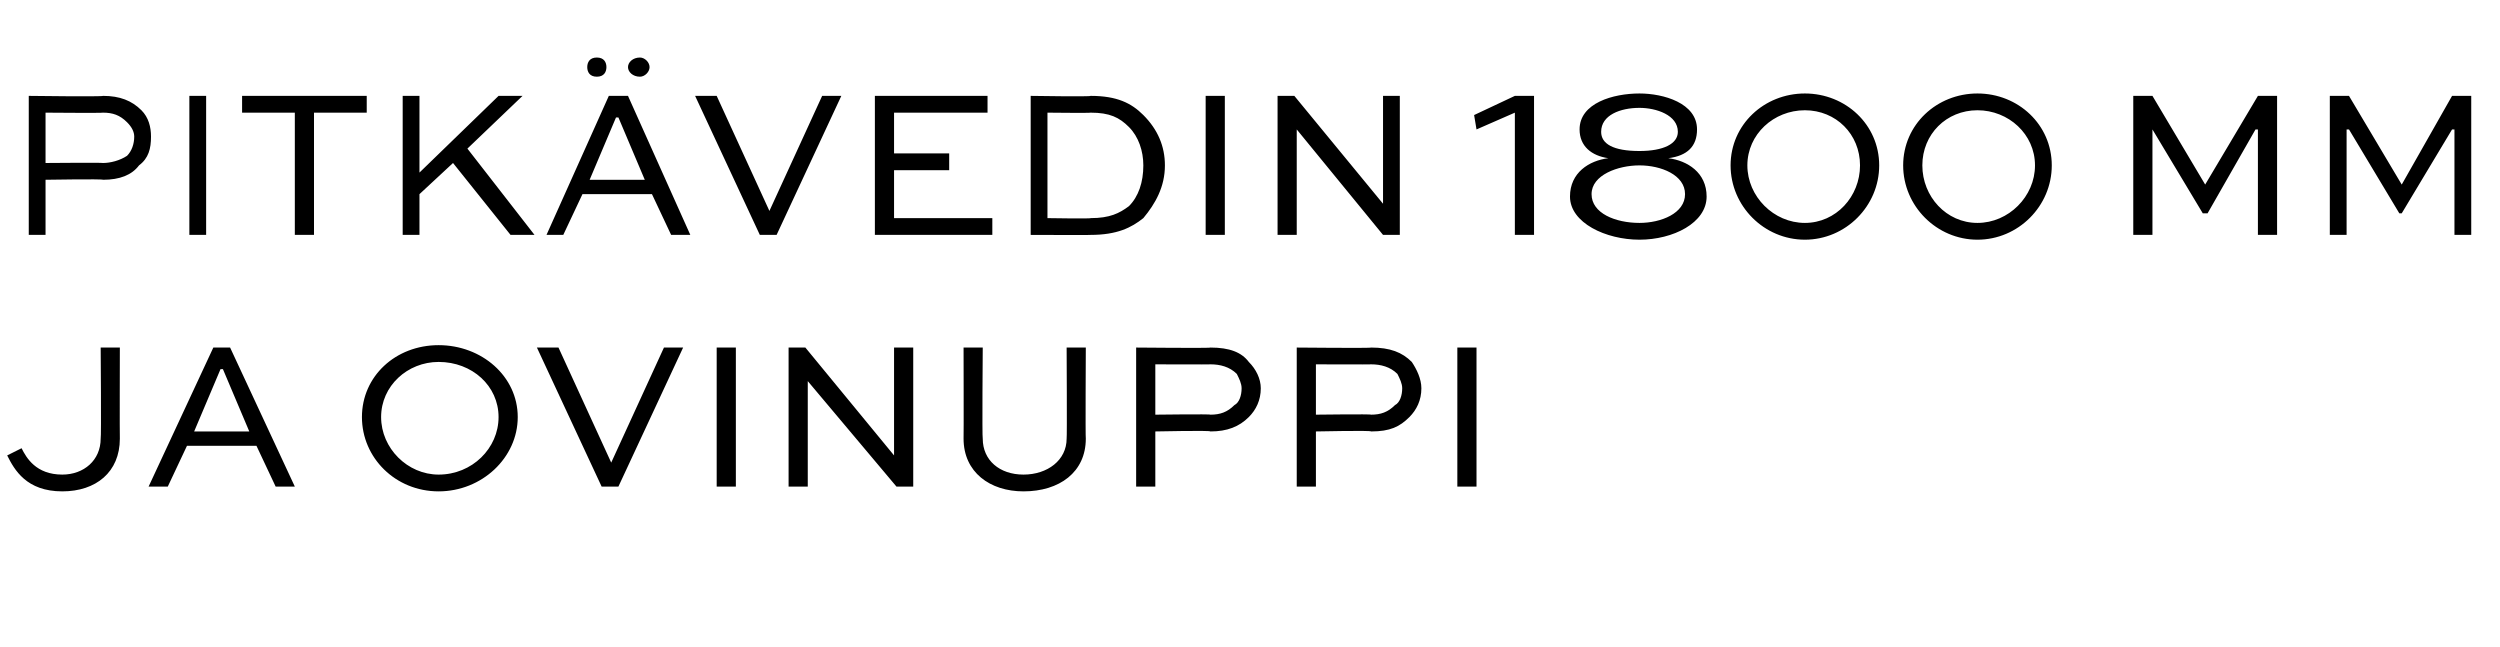
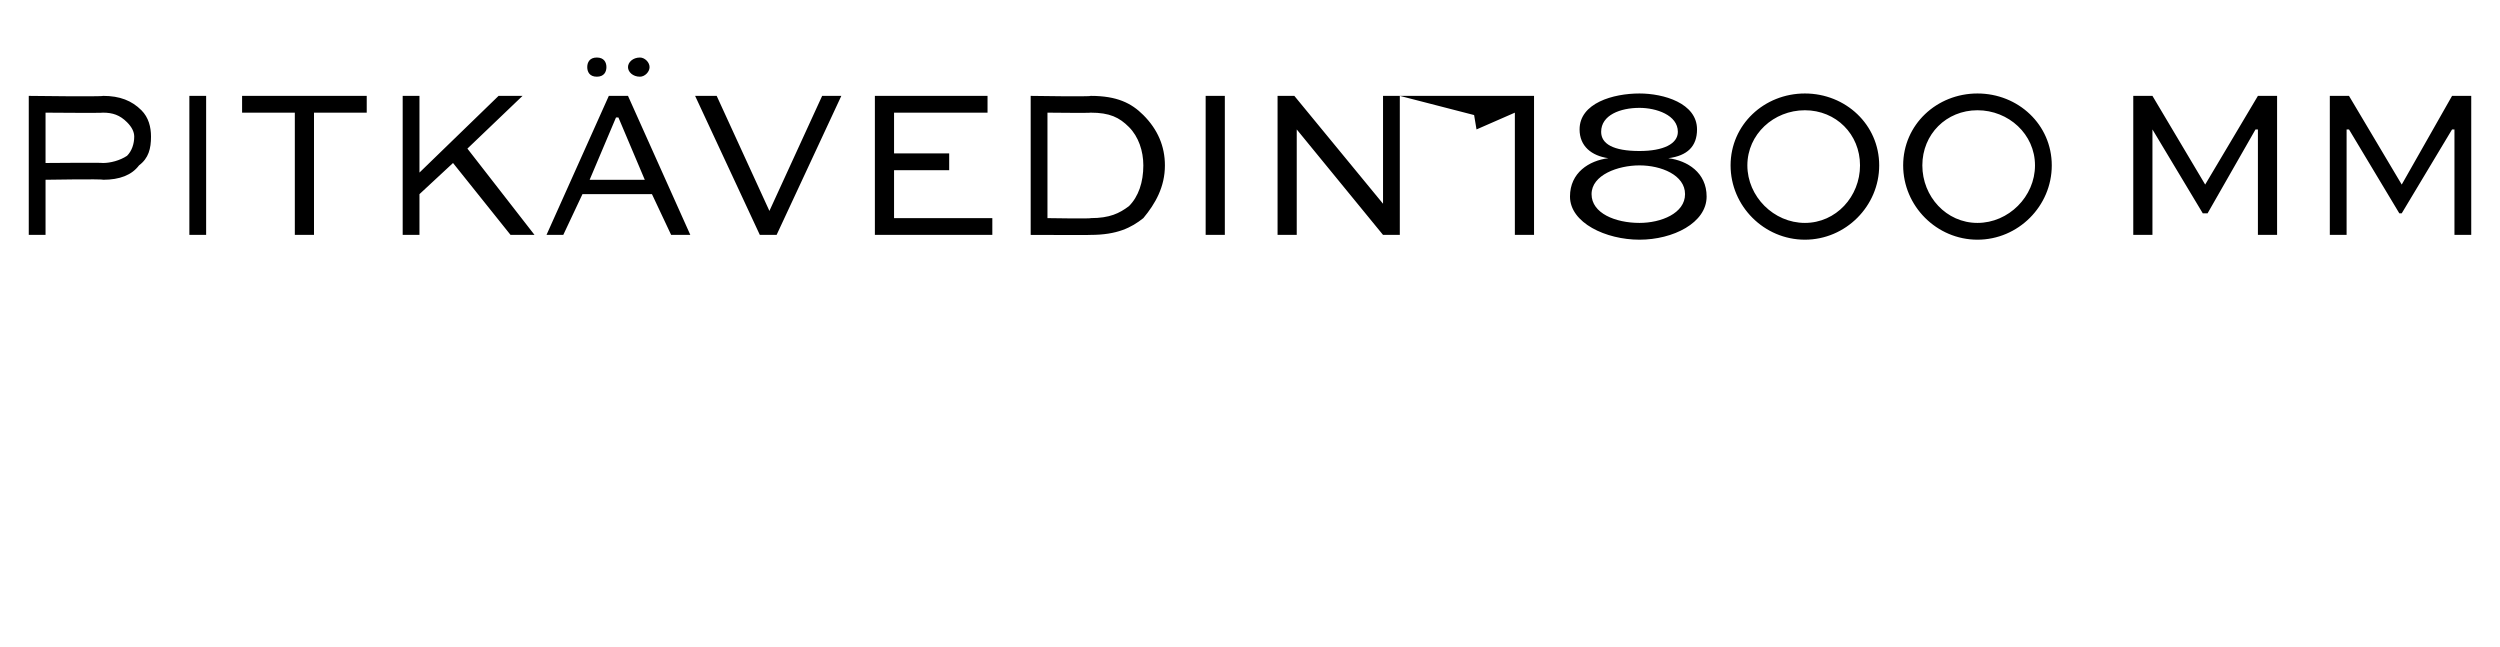
<svg xmlns="http://www.w3.org/2000/svg" version="1.1" width="104.3px" height="27px" viewBox="0 -3 104.3 27" style="top:-3px">
  <desc>Pitk vedin 1800 mm JA ovinuppi</desc>
  <defs />
  <g id="Polygon217720">
-     <path d="M 5 11.5 C 5 11.5 4.99 15.26 5 15.3 C 5 16.7 4 17.5 2.6 17.5 C 1.1 17.5 0.6 16.6 0.3 16 C 0.3 16 0.9 15.7 0.9 15.7 C 1.1 16.1 1.5 16.8 2.6 16.8 C 3.5 16.8 4.2 16.2 4.2 15.3 C 4.23 15.26 4.2 11.5 4.2 11.5 L 5 11.5 Z M 6.2 17.3 L 8.9 11.5 L 9.6 11.5 L 12.3 17.3 L 11.5 17.3 L 10.7 15.6 L 7.8 15.6 L 7 17.3 L 6.2 17.3 Z M 8.1 15 L 10.4 15 L 9.3 12.4 L 9.2 12.4 L 8.1 15 Z M 18.3 11.4 C 20.1 11.4 21.6 12.7 21.6 14.4 C 21.6 16.1 20.1 17.5 18.3 17.5 C 16.5 17.5 15.1 16.1 15.1 14.4 C 15.1 12.7 16.5 11.4 18.3 11.4 Z M 18.3 16.8 C 19.7 16.8 20.8 15.7 20.8 14.4 C 20.8 13.1 19.7 12.1 18.3 12.1 C 17 12.1 15.9 13.1 15.9 14.4 C 15.9 15.7 17 16.8 18.3 16.8 Z M 28.5 11.5 L 25.8 17.3 L 25.1 17.3 L 22.4 11.5 L 23.3 11.5 L 25.5 16.3 L 25.5 16.3 L 27.7 11.5 L 28.5 11.5 Z M 29.9 17.3 L 29.9 11.5 L 30.7 11.5 L 30.7 17.3 L 29.9 17.3 Z M 38.1 11.5 L 38.1 17.3 L 37.4 17.3 L 33.7 12.9 L 33.7 12.9 L 33.7 17.3 L 32.9 17.3 L 32.9 11.5 L 33.6 11.5 L 37.3 16 L 37.3 16 L 37.3 11.5 L 38.1 11.5 Z M 45.3 11.5 C 45.3 11.5 45.28 15.26 45.3 15.3 C 45.3 16.7 44.2 17.5 42.7 17.5 C 41.3 17.5 40.2 16.7 40.2 15.3 C 40.21 15.26 40.2 11.5 40.2 11.5 L 41 11.5 C 41 11.5 40.97 15.26 41 15.3 C 41 16.2 41.7 16.8 42.7 16.8 C 43.7 16.8 44.5 16.2 44.5 15.3 C 44.52 15.26 44.5 11.5 44.5 11.5 L 45.3 11.5 Z M 47.4 17.3 L 47.4 11.5 C 47.4 11.5 50.52 11.53 50.5 11.5 C 51.3 11.5 51.8 11.7 52.1 12.1 C 52.4 12.4 52.6 12.8 52.6 13.2 C 52.6 13.7 52.4 14.1 52.1 14.4 C 51.7 14.8 51.2 15 50.5 15 C 50.52 14.95 48.2 15 48.2 15 L 48.2 17.3 L 47.4 17.3 Z M 48.2 12.2 L 48.2 14.3 C 48.2 14.3 50.52 14.27 50.5 14.3 C 50.9 14.3 51.2 14.2 51.5 13.9 C 51.7 13.8 51.8 13.5 51.8 13.2 C 51.8 13 51.7 12.8 51.6 12.6 C 51.3 12.3 50.9 12.2 50.5 12.2 C 50.52 12.21 48.2 12.2 48.2 12.2 Z M 54.1 17.3 L 54.1 11.5 C 54.1 11.5 57.23 11.53 57.2 11.5 C 58 11.5 58.5 11.7 58.9 12.1 C 59.1 12.4 59.3 12.8 59.3 13.2 C 59.3 13.7 59.1 14.1 58.8 14.4 C 58.4 14.8 58 15 57.2 15 C 57.23 14.95 54.9 15 54.9 15 L 54.9 17.3 L 54.1 17.3 Z M 54.9 12.2 L 54.9 14.3 C 54.9 14.3 57.23 14.27 57.2 14.3 C 57.6 14.3 57.9 14.2 58.2 13.9 C 58.4 13.8 58.5 13.5 58.5 13.2 C 58.5 13 58.4 12.8 58.3 12.6 C 58 12.3 57.6 12.2 57.2 12.2 C 57.23 12.21 54.9 12.2 54.9 12.2 Z M 60.8 17.3 L 60.8 11.5 L 61.6 11.5 L 61.6 17.3 L 60.8 17.3 Z " stroke="none" fill="#000" />
-   </g>
+     </g>
  <g id="Polygon217719">
-     <path d="M 1.2 6.8 L 1.2 1 C 1.2 1 4.28 1.04 4.3 1 C 5 1 5.5 1.2 5.9 1.6 C 6.2 1.9 6.3 2.3 6.3 2.7 C 6.3 3.2 6.2 3.6 5.8 3.9 C 5.5 4.3 5 4.5 4.3 4.5 C 4.28 4.46 1.9 4.5 1.9 4.5 L 1.9 6.8 L 1.2 6.8 Z M 1.9 1.7 L 1.9 3.8 C 1.9 3.8 4.28 3.78 4.3 3.8 C 4.6 3.8 5 3.7 5.3 3.5 C 5.5 3.3 5.6 3 5.6 2.7 C 5.6 2.5 5.5 2.3 5.3 2.1 C 5 1.8 4.7 1.7 4.3 1.7 C 4.28 1.72 1.9 1.7 1.9 1.7 Z M 7.9 6.8 L 7.9 1 L 8.6 1 L 8.6 6.8 L 7.9 6.8 Z M 10.1 1 L 15.3 1 L 15.3 1.7 L 13.1 1.7 L 13.1 6.8 L 12.3 6.8 L 12.3 1.7 L 10.1 1.7 L 10.1 1 Z M 21.8 1 L 19.5 3.2 L 22.3 6.8 L 21.3 6.8 L 18.9 3.8 L 17.5 5.1 L 17.5 6.8 L 16.8 6.8 L 16.8 1 L 17.5 1 L 17.5 4.2 L 20.8 1 L 21.8 1 Z M 22.8 6.8 L 25.4 1 L 26.2 1 L 28.8 6.8 L 28 6.8 L 27.2 5.1 L 24.3 5.1 L 23.5 6.8 L 22.8 6.8 Z M 24.6 4.5 L 26.9 4.5 L 25.8 1.9 L 25.7 1.9 L 24.6 4.5 Z M 27.1 -0.2 C 27.1 0 26.9 0.2 26.7 0.2 C 26.4 0.2 26.2 0 26.2 -0.2 C 26.2 -0.4 26.4 -0.6 26.7 -0.6 C 26.9 -0.6 27.1 -0.4 27.1 -0.2 Z M 25.3 -0.2 C 25.3 0 25.2 0.2 24.9 0.2 C 24.6 0.2 24.5 0 24.5 -0.2 C 24.5 -0.4 24.6 -0.6 24.9 -0.6 C 25.2 -0.6 25.3 -0.4 25.3 -0.2 Z M 35.1 1 L 32.4 6.8 L 31.7 6.8 L 29 1 L 29.9 1 L 32.1 5.8 L 32.1 5.8 L 34.3 1 L 35.1 1 Z M 39.6 4.1 L 37.3 4.1 L 37.3 6.1 L 41.4 6.1 L 41.4 6.8 L 36.5 6.8 L 36.5 1 L 41.2 1 L 41.2 1.7 L 37.3 1.7 L 37.3 3.4 L 39.6 3.4 L 39.6 4.1 Z M 43 6.8 L 43 1 C 43 1 45.54 1.04 45.5 1 C 46.6 1 47.2 1.3 47.7 1.8 C 48.3 2.4 48.6 3.1 48.6 3.9 C 48.6 4.8 48.2 5.5 47.7 6.1 C 47.2 6.5 46.6 6.8 45.5 6.8 C 45.54 6.81 43 6.8 43 6.8 Z M 45.5 6.1 C 46.3 6.1 46.7 5.9 47.1 5.6 C 47.5 5.2 47.7 4.6 47.7 3.9 C 47.7 3.3 47.5 2.7 47.1 2.3 C 46.7 1.9 46.3 1.7 45.5 1.7 C 45.52 1.72 43.7 1.7 43.7 1.7 L 43.7 6.1 C 43.7 6.1 45.52 6.13 45.5 6.1 Z M 50.3 6.8 L 50.3 1 L 51.1 1 L 51.1 6.8 L 50.3 6.8 Z M 58.4 1 L 58.4 6.8 L 57.7 6.8 L 54.1 2.4 L 54.1 2.4 L 54.1 6.8 L 53.3 6.8 L 53.3 1 L 54 1 L 57.7 5.5 L 57.7 5.5 L 57.7 1 L 58.4 1 Z M 61.5 1.8 L 63.2 1 L 64 1 L 64 6.8 L 63.2 6.8 L 63.2 1.7 L 61.6 2.4 L 61.5 1.8 Z M 65.5 5.2 C 65.5 4.2 66.3 3.7 67.1 3.6 C 66.4 3.5 65.9 3.1 65.9 2.4 C 65.9 1.3 67.3 0.9 68.4 0.9 C 69.4 0.9 70.8 1.3 70.8 2.4 C 70.8 3.1 70.4 3.5 69.6 3.6 C 70.4 3.7 71.2 4.2 71.2 5.2 C 71.2 6.3 69.8 7 68.4 7 C 67 7 65.5 6.3 65.5 5.2 Z M 70.3 5.1 C 70.3 4.3 69.3 3.9 68.4 3.9 C 67.5 3.9 66.4 4.3 66.4 5.1 C 66.4 5.9 67.4 6.3 68.4 6.3 C 69.3 6.3 70.3 5.9 70.3 5.1 Z M 68.4 3.3 C 69.4 3.3 70 3 70 2.5 C 70 1.8 69.1 1.5 68.4 1.5 C 67.6 1.5 66.8 1.8 66.8 2.5 C 66.8 3 67.3 3.3 68.4 3.3 C 68.4 3.3 68.4 3.3 68.4 3.3 Z M 75.3 0.9 C 77 0.9 78.4 2.2 78.4 3.9 C 78.4 5.6 77 7 75.3 7 C 73.6 7 72.2 5.6 72.2 3.9 C 72.2 2.2 73.6 0.9 75.3 0.9 Z M 75.3 6.3 C 76.6 6.3 77.6 5.2 77.6 3.9 C 77.6 2.6 76.6 1.6 75.3 1.6 C 74 1.6 72.9 2.6 72.9 3.9 C 72.9 5.2 74 6.3 75.3 6.3 Z M 82.5 0.9 C 84.2 0.9 85.6 2.2 85.6 3.9 C 85.6 5.6 84.2 7 82.5 7 C 80.8 7 79.4 5.6 79.4 3.9 C 79.4 2.2 80.8 0.9 82.5 0.9 Z M 82.5 6.3 C 83.8 6.3 84.9 5.2 84.9 3.9 C 84.9 2.6 83.8 1.6 82.5 1.6 C 81.2 1.6 80.2 2.6 80.2 3.9 C 80.2 5.2 81.2 6.3 82.5 6.3 Z M 94.2 6.8 L 94.2 2.4 L 94.1 2.4 L 92.1 5.9 L 91.9 5.9 L 89.8 2.4 L 89.8 2.4 L 89.8 6.8 L 89 6.8 L 89 1 L 89.8 1 L 92 4.7 L 92 4.7 L 94.2 1 L 95 1 L 95 6.8 L 94.2 6.8 Z M 102.4 6.8 L 102.4 2.4 L 102.3 2.4 L 100.2 5.9 L 100.1 5.9 L 98 2.4 L 97.9 2.4 L 97.9 6.8 L 97.2 6.8 L 97.2 1 L 98 1 L 100.2 4.7 L 100.2 4.7 L 102.3 1 L 103.1 1 L 103.1 6.8 L 102.4 6.8 Z " stroke="none" fill="#000" />
+     <path d="M 1.2 6.8 L 1.2 1 C 1.2 1 4.28 1.04 4.3 1 C 5 1 5.5 1.2 5.9 1.6 C 6.2 1.9 6.3 2.3 6.3 2.7 C 6.3 3.2 6.2 3.6 5.8 3.9 C 5.5 4.3 5 4.5 4.3 4.5 C 4.28 4.46 1.9 4.5 1.9 4.5 L 1.9 6.8 L 1.2 6.8 Z M 1.9 1.7 L 1.9 3.8 C 1.9 3.8 4.28 3.78 4.3 3.8 C 4.6 3.8 5 3.7 5.3 3.5 C 5.5 3.3 5.6 3 5.6 2.7 C 5.6 2.5 5.5 2.3 5.3 2.1 C 5 1.8 4.7 1.7 4.3 1.7 C 4.28 1.72 1.9 1.7 1.9 1.7 Z M 7.9 6.8 L 7.9 1 L 8.6 1 L 8.6 6.8 L 7.9 6.8 Z M 10.1 1 L 15.3 1 L 15.3 1.7 L 13.1 1.7 L 13.1 6.8 L 12.3 6.8 L 12.3 1.7 L 10.1 1.7 L 10.1 1 Z M 21.8 1 L 19.5 3.2 L 22.3 6.8 L 21.3 6.8 L 18.9 3.8 L 17.5 5.1 L 17.5 6.8 L 16.8 6.8 L 16.8 1 L 17.5 1 L 17.5 4.2 L 20.8 1 L 21.8 1 Z M 22.8 6.8 L 25.4 1 L 26.2 1 L 28.8 6.8 L 28 6.8 L 27.2 5.1 L 24.3 5.1 L 23.5 6.8 L 22.8 6.8 Z M 24.6 4.5 L 26.9 4.5 L 25.8 1.9 L 25.7 1.9 L 24.6 4.5 Z M 27.1 -0.2 C 27.1 0 26.9 0.2 26.7 0.2 C 26.4 0.2 26.2 0 26.2 -0.2 C 26.2 -0.4 26.4 -0.6 26.7 -0.6 C 26.9 -0.6 27.1 -0.4 27.1 -0.2 Z M 25.3 -0.2 C 25.3 0 25.2 0.2 24.9 0.2 C 24.6 0.2 24.5 0 24.5 -0.2 C 24.5 -0.4 24.6 -0.6 24.9 -0.6 C 25.2 -0.6 25.3 -0.4 25.3 -0.2 Z M 35.1 1 L 32.4 6.8 L 31.7 6.8 L 29 1 L 29.9 1 L 32.1 5.8 L 32.1 5.8 L 34.3 1 L 35.1 1 Z M 39.6 4.1 L 37.3 4.1 L 37.3 6.1 L 41.4 6.1 L 41.4 6.8 L 36.5 6.8 L 36.5 1 L 41.2 1 L 41.2 1.7 L 37.3 1.7 L 37.3 3.4 L 39.6 3.4 L 39.6 4.1 Z M 43 6.8 L 43 1 C 43 1 45.54 1.04 45.5 1 C 46.6 1 47.2 1.3 47.7 1.8 C 48.3 2.4 48.6 3.1 48.6 3.9 C 48.6 4.8 48.2 5.5 47.7 6.1 C 47.2 6.5 46.6 6.8 45.5 6.8 C 45.54 6.81 43 6.8 43 6.8 Z M 45.5 6.1 C 46.3 6.1 46.7 5.9 47.1 5.6 C 47.5 5.2 47.7 4.6 47.7 3.9 C 47.7 3.3 47.5 2.7 47.1 2.3 C 46.7 1.9 46.3 1.7 45.5 1.7 C 45.52 1.72 43.7 1.7 43.7 1.7 L 43.7 6.1 C 43.7 6.1 45.52 6.13 45.5 6.1 Z M 50.3 6.8 L 50.3 1 L 51.1 1 L 51.1 6.8 L 50.3 6.8 Z M 58.4 1 L 58.4 6.8 L 57.7 6.8 L 54.1 2.4 L 54.1 2.4 L 54.1 6.8 L 53.3 6.8 L 53.3 1 L 54 1 L 57.7 5.5 L 57.7 5.5 L 57.7 1 L 58.4 1 Z L 63.2 1 L 64 1 L 64 6.8 L 63.2 6.8 L 63.2 1.7 L 61.6 2.4 L 61.5 1.8 Z M 65.5 5.2 C 65.5 4.2 66.3 3.7 67.1 3.6 C 66.4 3.5 65.9 3.1 65.9 2.4 C 65.9 1.3 67.3 0.9 68.4 0.9 C 69.4 0.9 70.8 1.3 70.8 2.4 C 70.8 3.1 70.4 3.5 69.6 3.6 C 70.4 3.7 71.2 4.2 71.2 5.2 C 71.2 6.3 69.8 7 68.4 7 C 67 7 65.5 6.3 65.5 5.2 Z M 70.3 5.1 C 70.3 4.3 69.3 3.9 68.4 3.9 C 67.5 3.9 66.4 4.3 66.4 5.1 C 66.4 5.9 67.4 6.3 68.4 6.3 C 69.3 6.3 70.3 5.9 70.3 5.1 Z M 68.4 3.3 C 69.4 3.3 70 3 70 2.5 C 70 1.8 69.1 1.5 68.4 1.5 C 67.6 1.5 66.8 1.8 66.8 2.5 C 66.8 3 67.3 3.3 68.4 3.3 C 68.4 3.3 68.4 3.3 68.4 3.3 Z M 75.3 0.9 C 77 0.9 78.4 2.2 78.4 3.9 C 78.4 5.6 77 7 75.3 7 C 73.6 7 72.2 5.6 72.2 3.9 C 72.2 2.2 73.6 0.9 75.3 0.9 Z M 75.3 6.3 C 76.6 6.3 77.6 5.2 77.6 3.9 C 77.6 2.6 76.6 1.6 75.3 1.6 C 74 1.6 72.9 2.6 72.9 3.9 C 72.9 5.2 74 6.3 75.3 6.3 Z M 82.5 0.9 C 84.2 0.9 85.6 2.2 85.6 3.9 C 85.6 5.6 84.2 7 82.5 7 C 80.8 7 79.4 5.6 79.4 3.9 C 79.4 2.2 80.8 0.9 82.5 0.9 Z M 82.5 6.3 C 83.8 6.3 84.9 5.2 84.9 3.9 C 84.9 2.6 83.8 1.6 82.5 1.6 C 81.2 1.6 80.2 2.6 80.2 3.9 C 80.2 5.2 81.2 6.3 82.5 6.3 Z M 94.2 6.8 L 94.2 2.4 L 94.1 2.4 L 92.1 5.9 L 91.9 5.9 L 89.8 2.4 L 89.8 2.4 L 89.8 6.8 L 89 6.8 L 89 1 L 89.8 1 L 92 4.7 L 92 4.7 L 94.2 1 L 95 1 L 95 6.8 L 94.2 6.8 Z M 102.4 6.8 L 102.4 2.4 L 102.3 2.4 L 100.2 5.9 L 100.1 5.9 L 98 2.4 L 97.9 2.4 L 97.9 6.8 L 97.2 6.8 L 97.2 1 L 98 1 L 100.2 4.7 L 100.2 4.7 L 102.3 1 L 103.1 1 L 103.1 6.8 L 102.4 6.8 Z " stroke="none" fill="#000" />
  </g>
</svg>